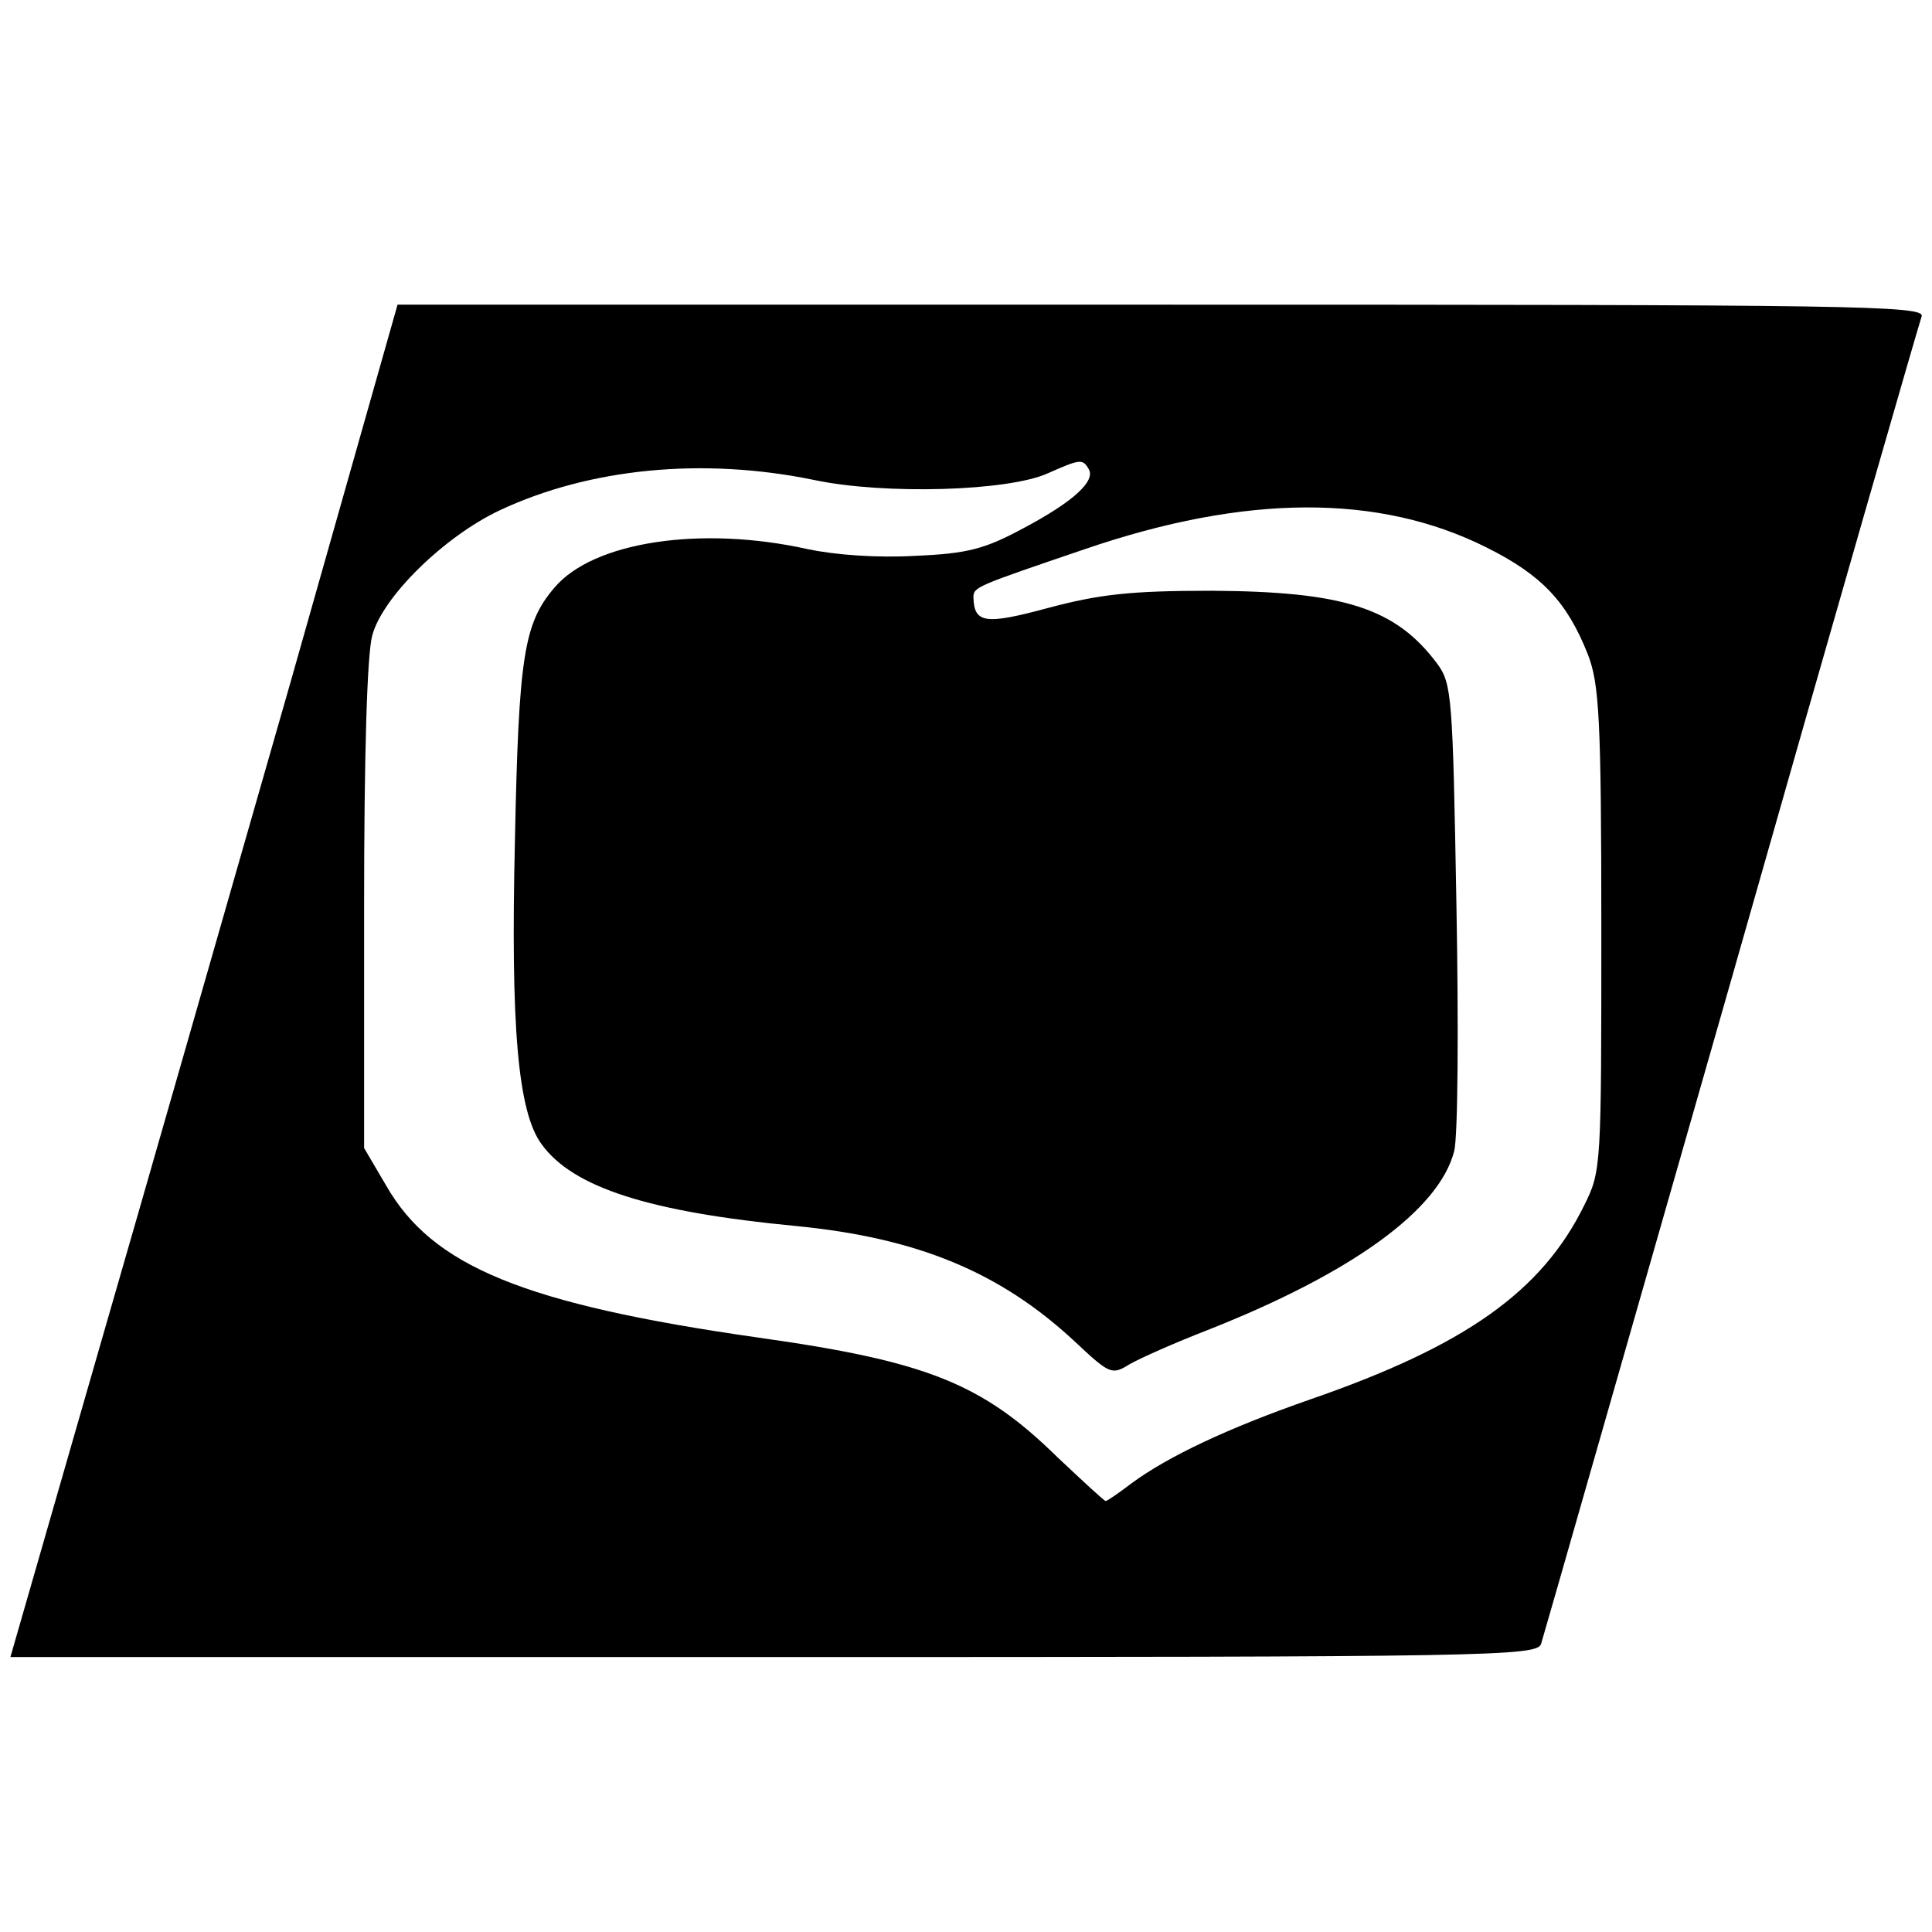
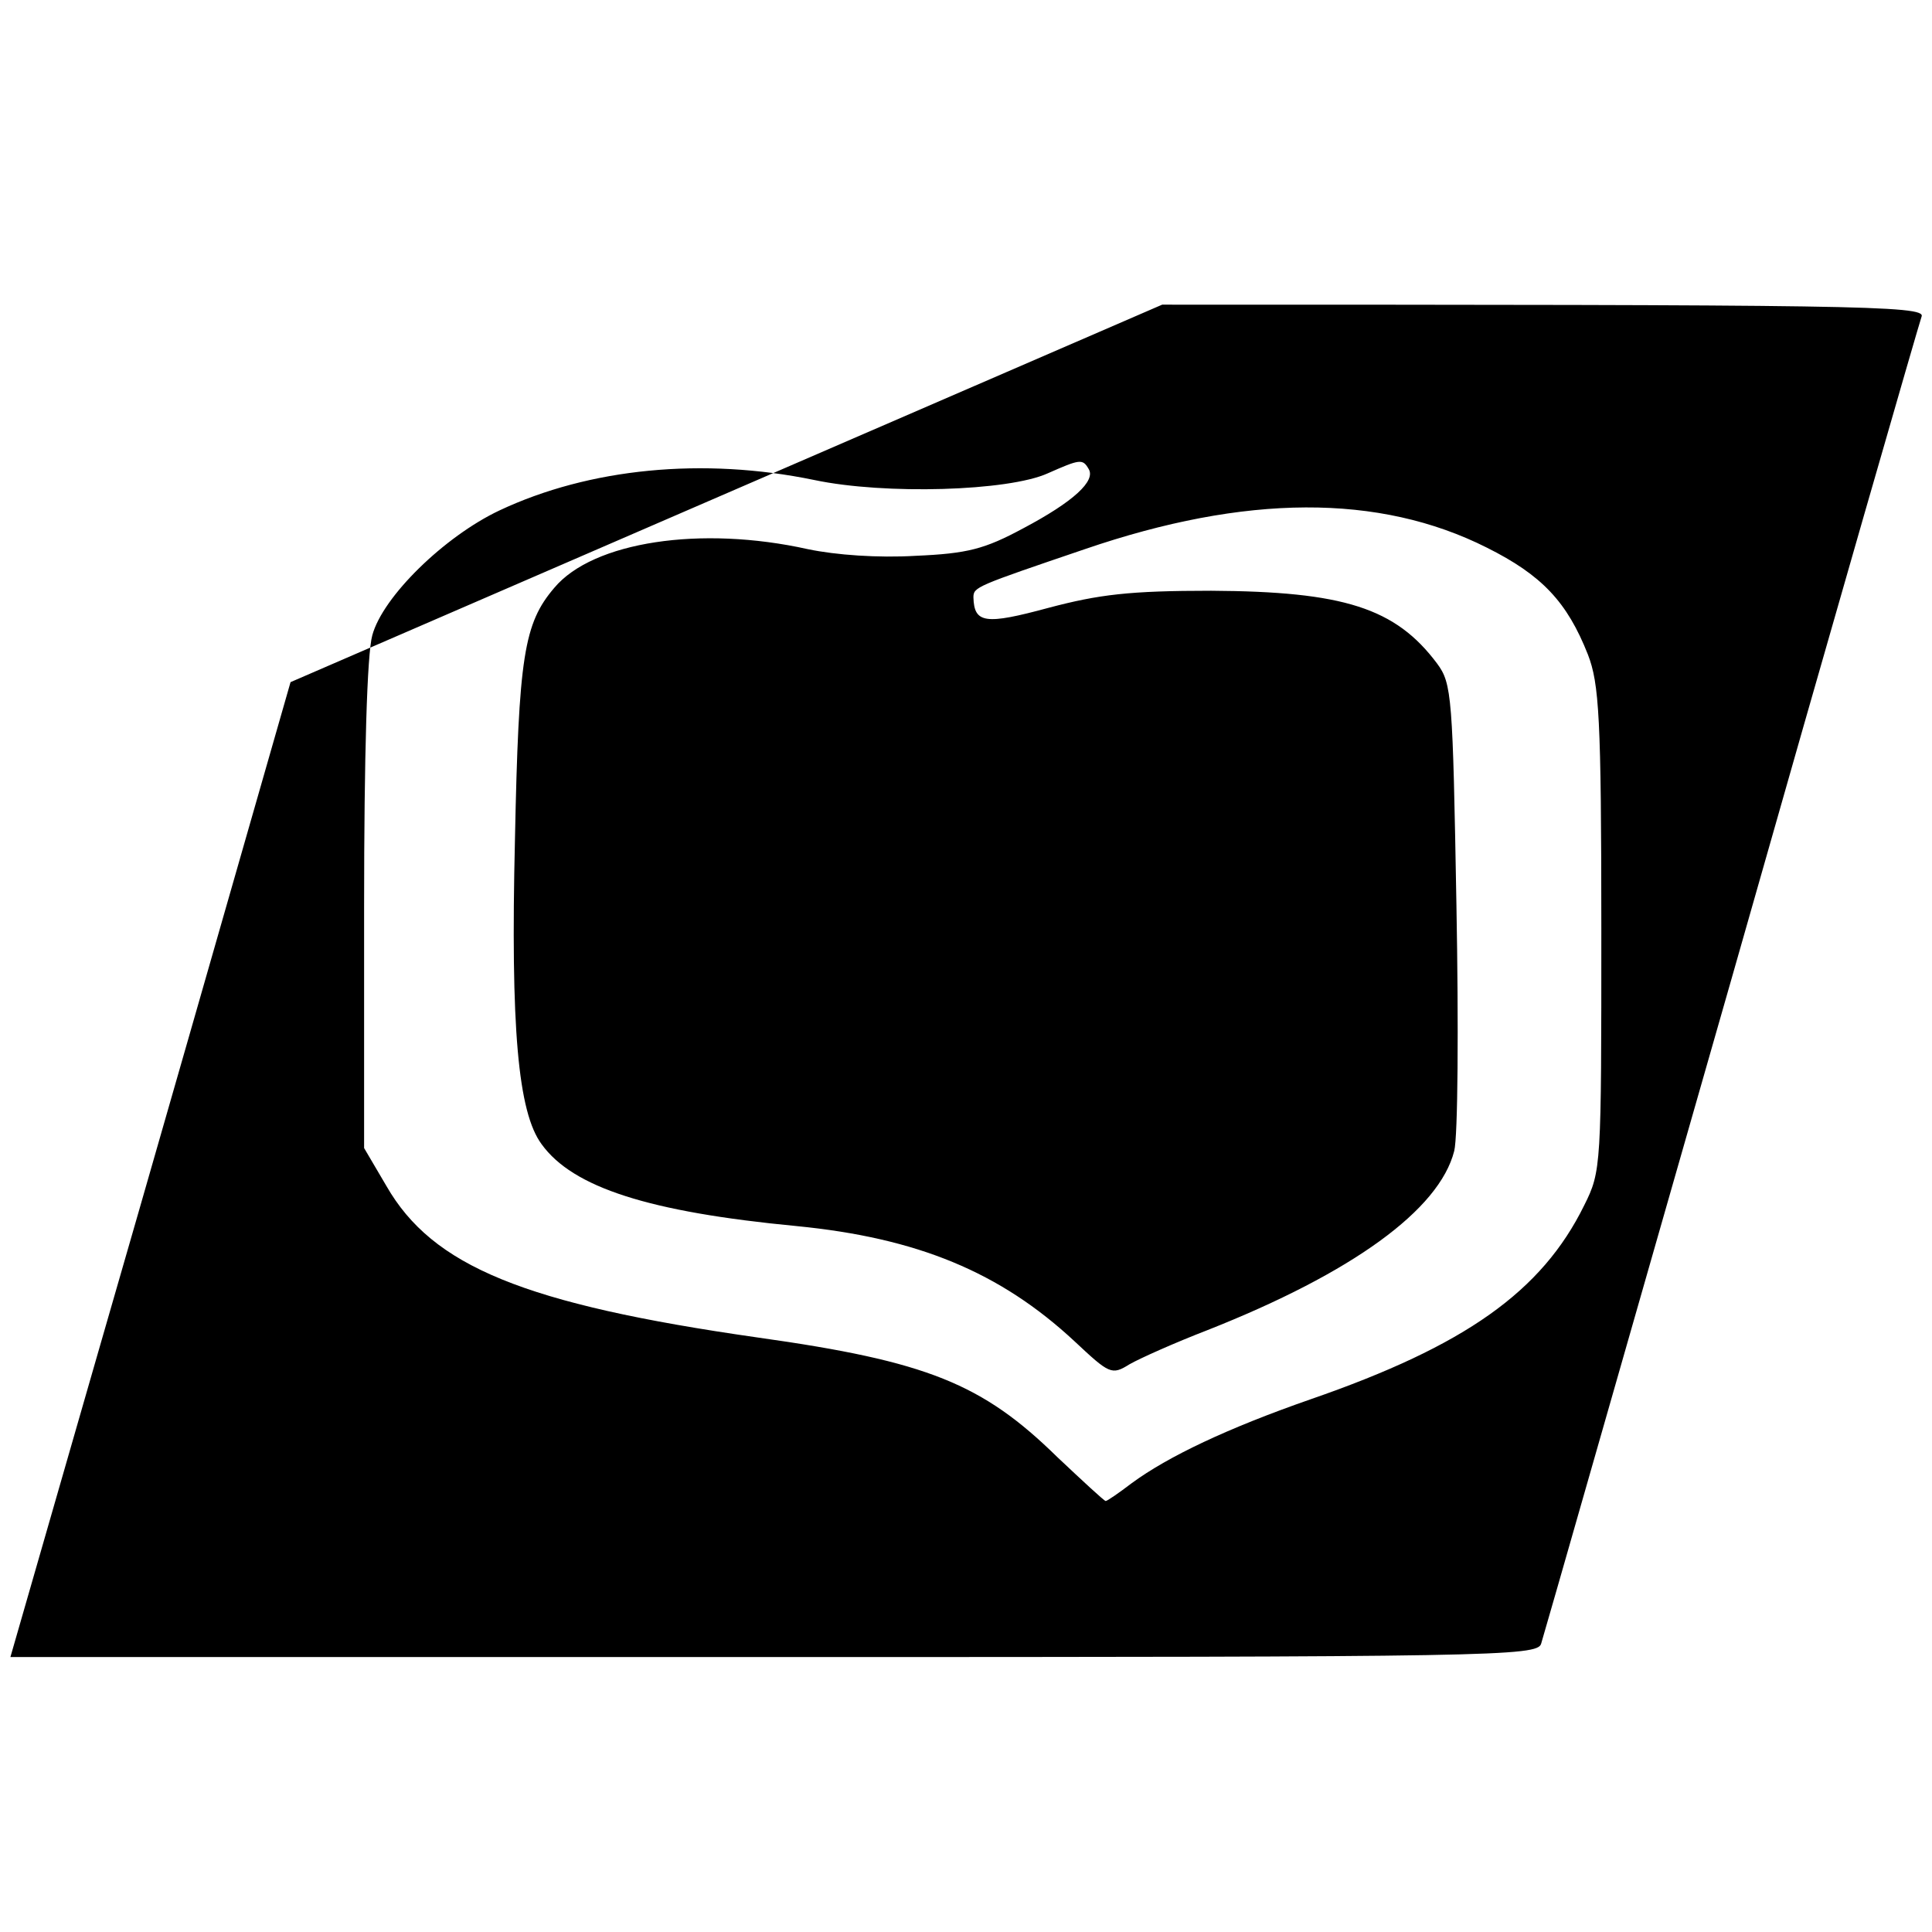
<svg xmlns="http://www.w3.org/2000/svg" version="1.0" width="260pt" height="260pt" viewBox="0 0 260 260" preserveAspectRatio="xMidYMid meet">
  <g transform="translate(0,260) scale(0.1,-0.1)" fill="#000000" stroke="none">
-     <path d="M391 1682 c-80 -279 -197 -688 -261 -909 l-116 -403 1027 0 c970 0 1028 1 1033 18 3 9 118 412 256 894 137 482 253 884 256 892 6 15 -90 16 -1022 16 l-1029 0 -144 -508z m1074 287 c10 -16 -20 -44 -88 -80 -52 -28 -75 -34 -145 -37 -50 -3 -107 1 -145 9 -144 32 -289 10 -341 -52 -41 -48 -48 -92 -53 -339 -6 -253 4 -367 36 -410 42 -58 144 -91 343 -110 163 -16 274 -62 374 -155 47 -44 50 -46 74 -31 14 8 61 29 105 46 195 77 312 162 332 241 5 19 6 168 3 331 -5 281 -6 298 -26 325 -56 75 -126 97 -304 98 -110 0 -151 -5 -219 -23 -85 -23 -100 -21 -101 14 0 14 3 15 150 65 216 74 396 75 541 2 74 -37 108 -73 136 -144 15 -39 18 -84 18 -369 0 -320 0 -326 -23 -372 -57 -116 -160 -189 -368 -261 -112 -39 -192 -77 -241 -113 -17 -13 -33 -24 -35 -24 -2 0 -31 27 -65 59 -101 99 -175 129 -403 161 -315 45 -438 96 -500 204 l-30 51 0 325 c0 204 4 340 11 365 14 52 97 133 171 168 121 57 274 72 424 41 95 -20 261 -15 314 9 43 19 47 20 55 6z" />
+     <path d="M391 1682 c-80 -279 -197 -688 -261 -909 l-116 -403 1027 0 c970 0 1028 1 1033 18 3 9 118 412 256 894 137 482 253 884 256 892 6 15 -90 16 -1022 16 z m1074 287 c10 -16 -20 -44 -88 -80 -52 -28 -75 -34 -145 -37 -50 -3 -107 1 -145 9 -144 32 -289 10 -341 -52 -41 -48 -48 -92 -53 -339 -6 -253 4 -367 36 -410 42 -58 144 -91 343 -110 163 -16 274 -62 374 -155 47 -44 50 -46 74 -31 14 8 61 29 105 46 195 77 312 162 332 241 5 19 6 168 3 331 -5 281 -6 298 -26 325 -56 75 -126 97 -304 98 -110 0 -151 -5 -219 -23 -85 -23 -100 -21 -101 14 0 14 3 15 150 65 216 74 396 75 541 2 74 -37 108 -73 136 -144 15 -39 18 -84 18 -369 0 -320 0 -326 -23 -372 -57 -116 -160 -189 -368 -261 -112 -39 -192 -77 -241 -113 -17 -13 -33 -24 -35 -24 -2 0 -31 27 -65 59 -101 99 -175 129 -403 161 -315 45 -438 96 -500 204 l-30 51 0 325 c0 204 4 340 11 365 14 52 97 133 171 168 121 57 274 72 424 41 95 -20 261 -15 314 9 43 19 47 20 55 6z" />
  </g>
</svg>